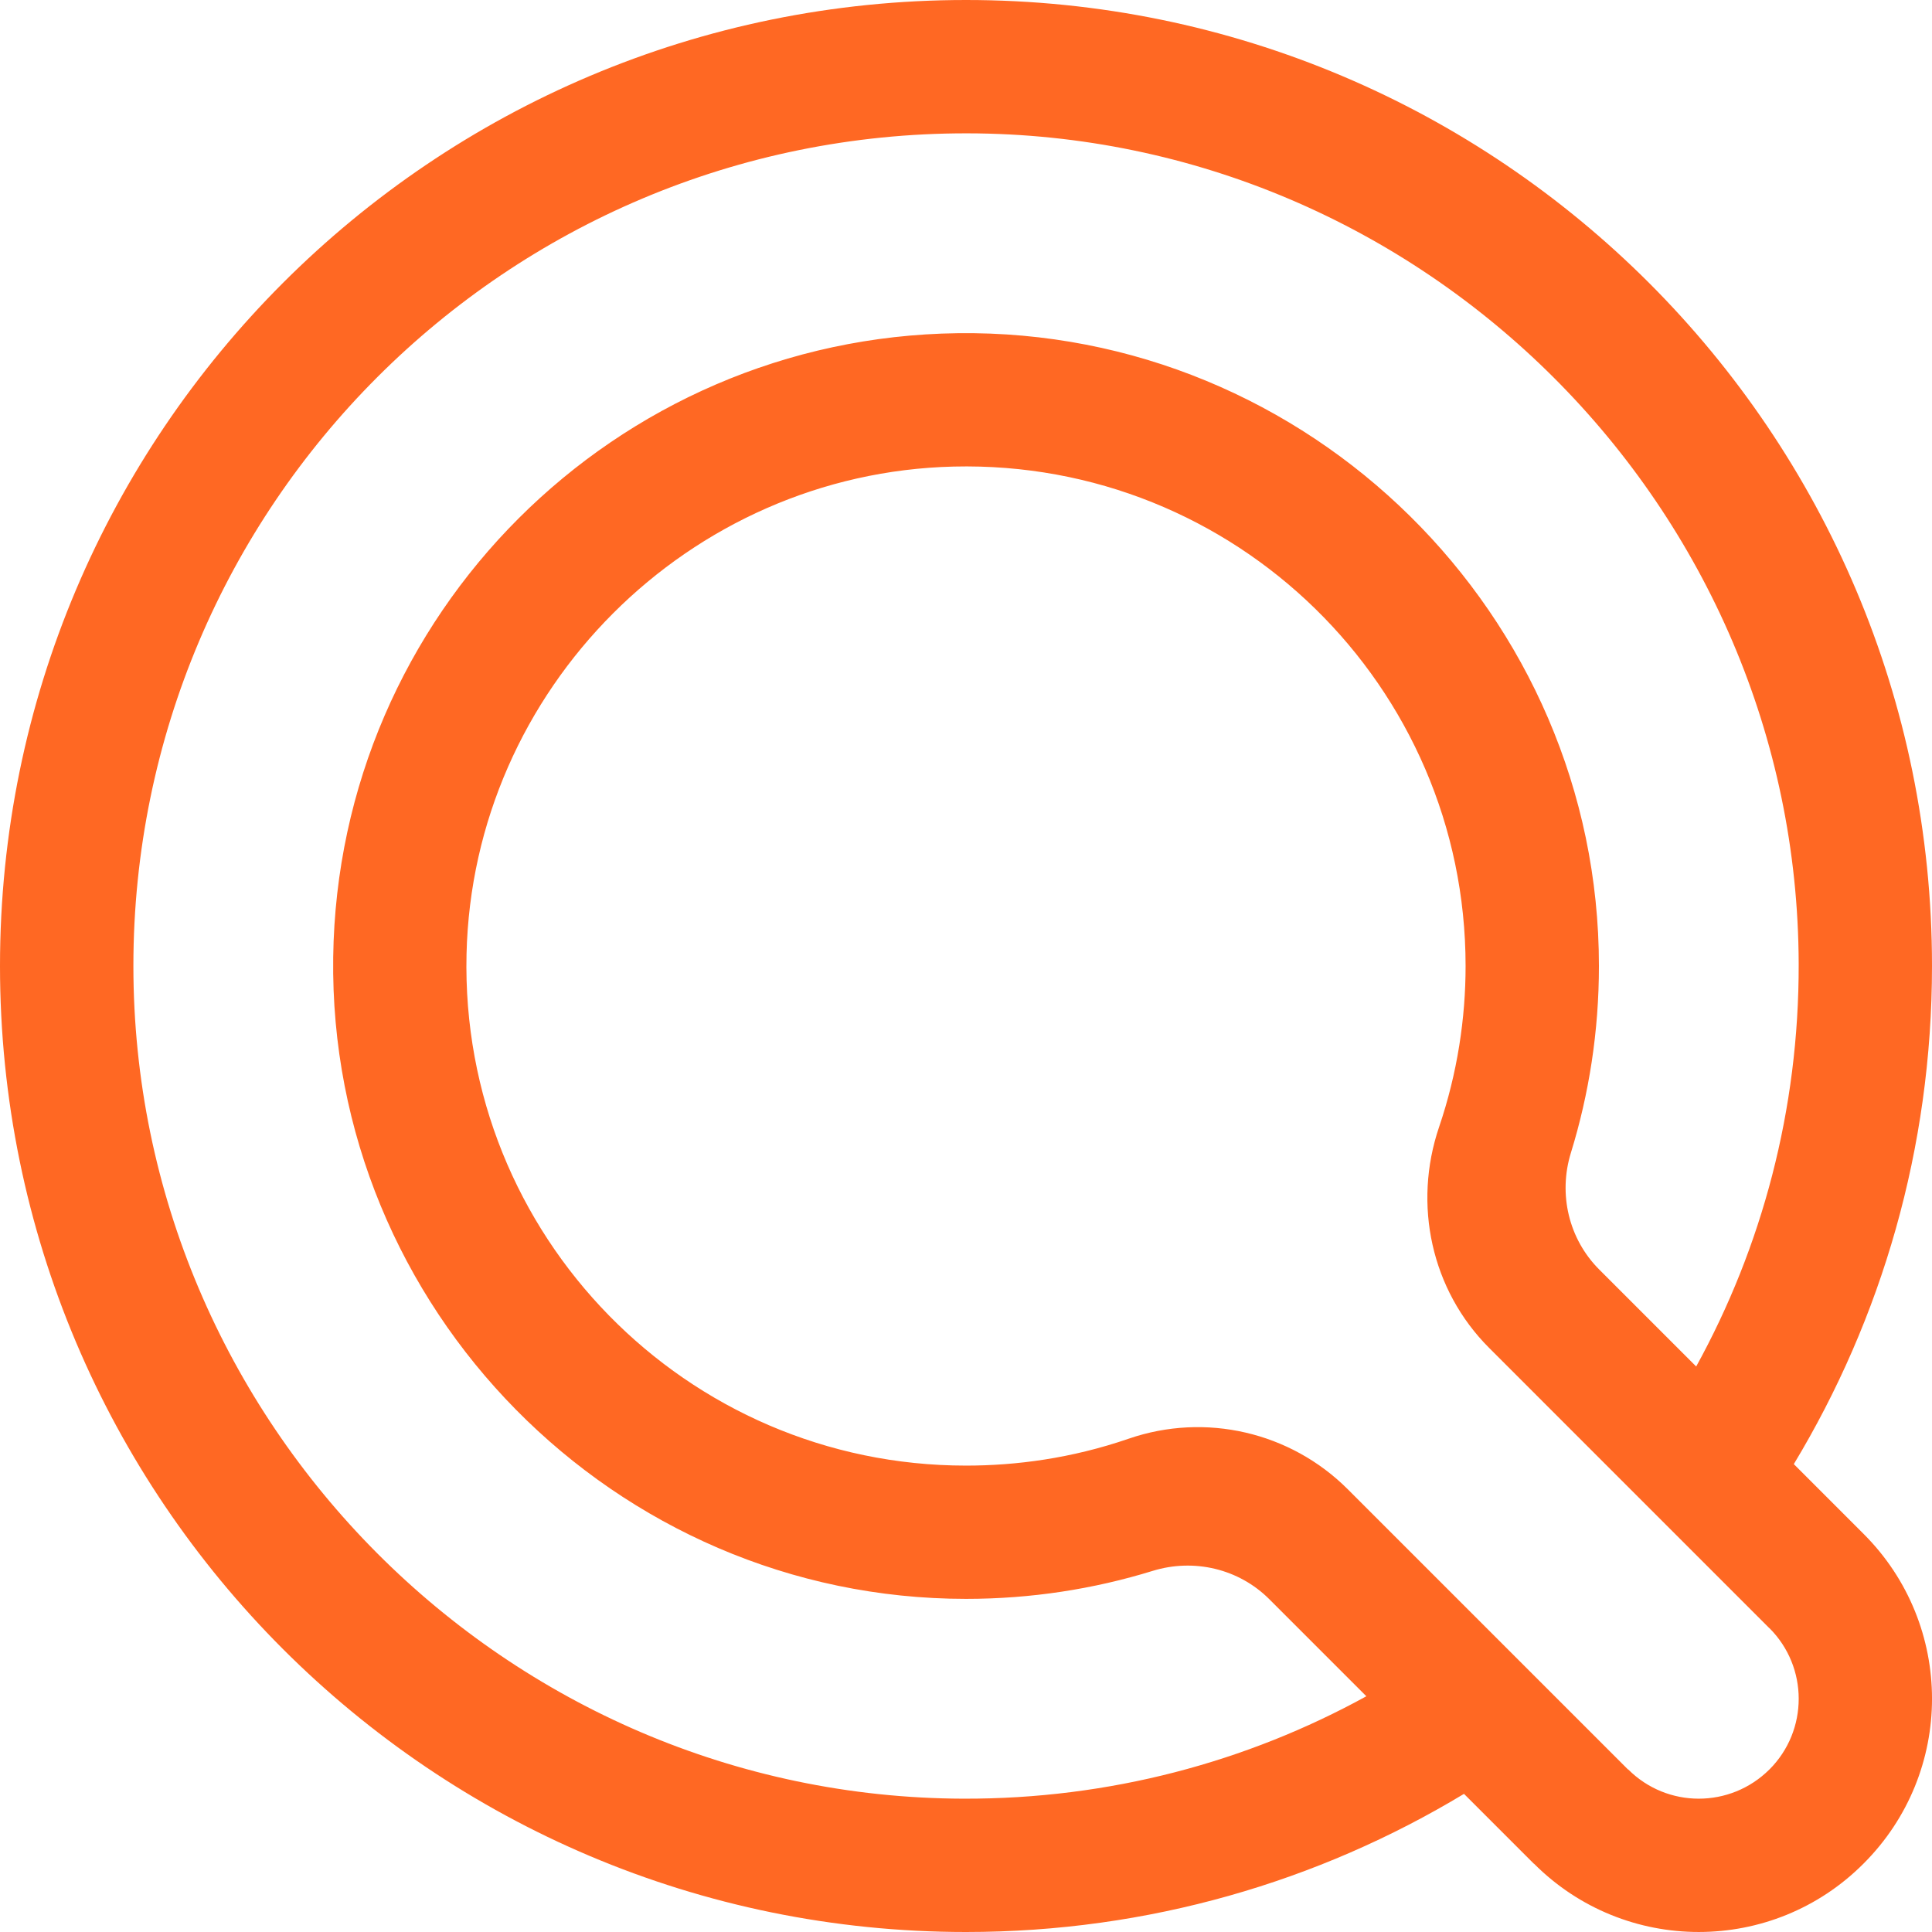
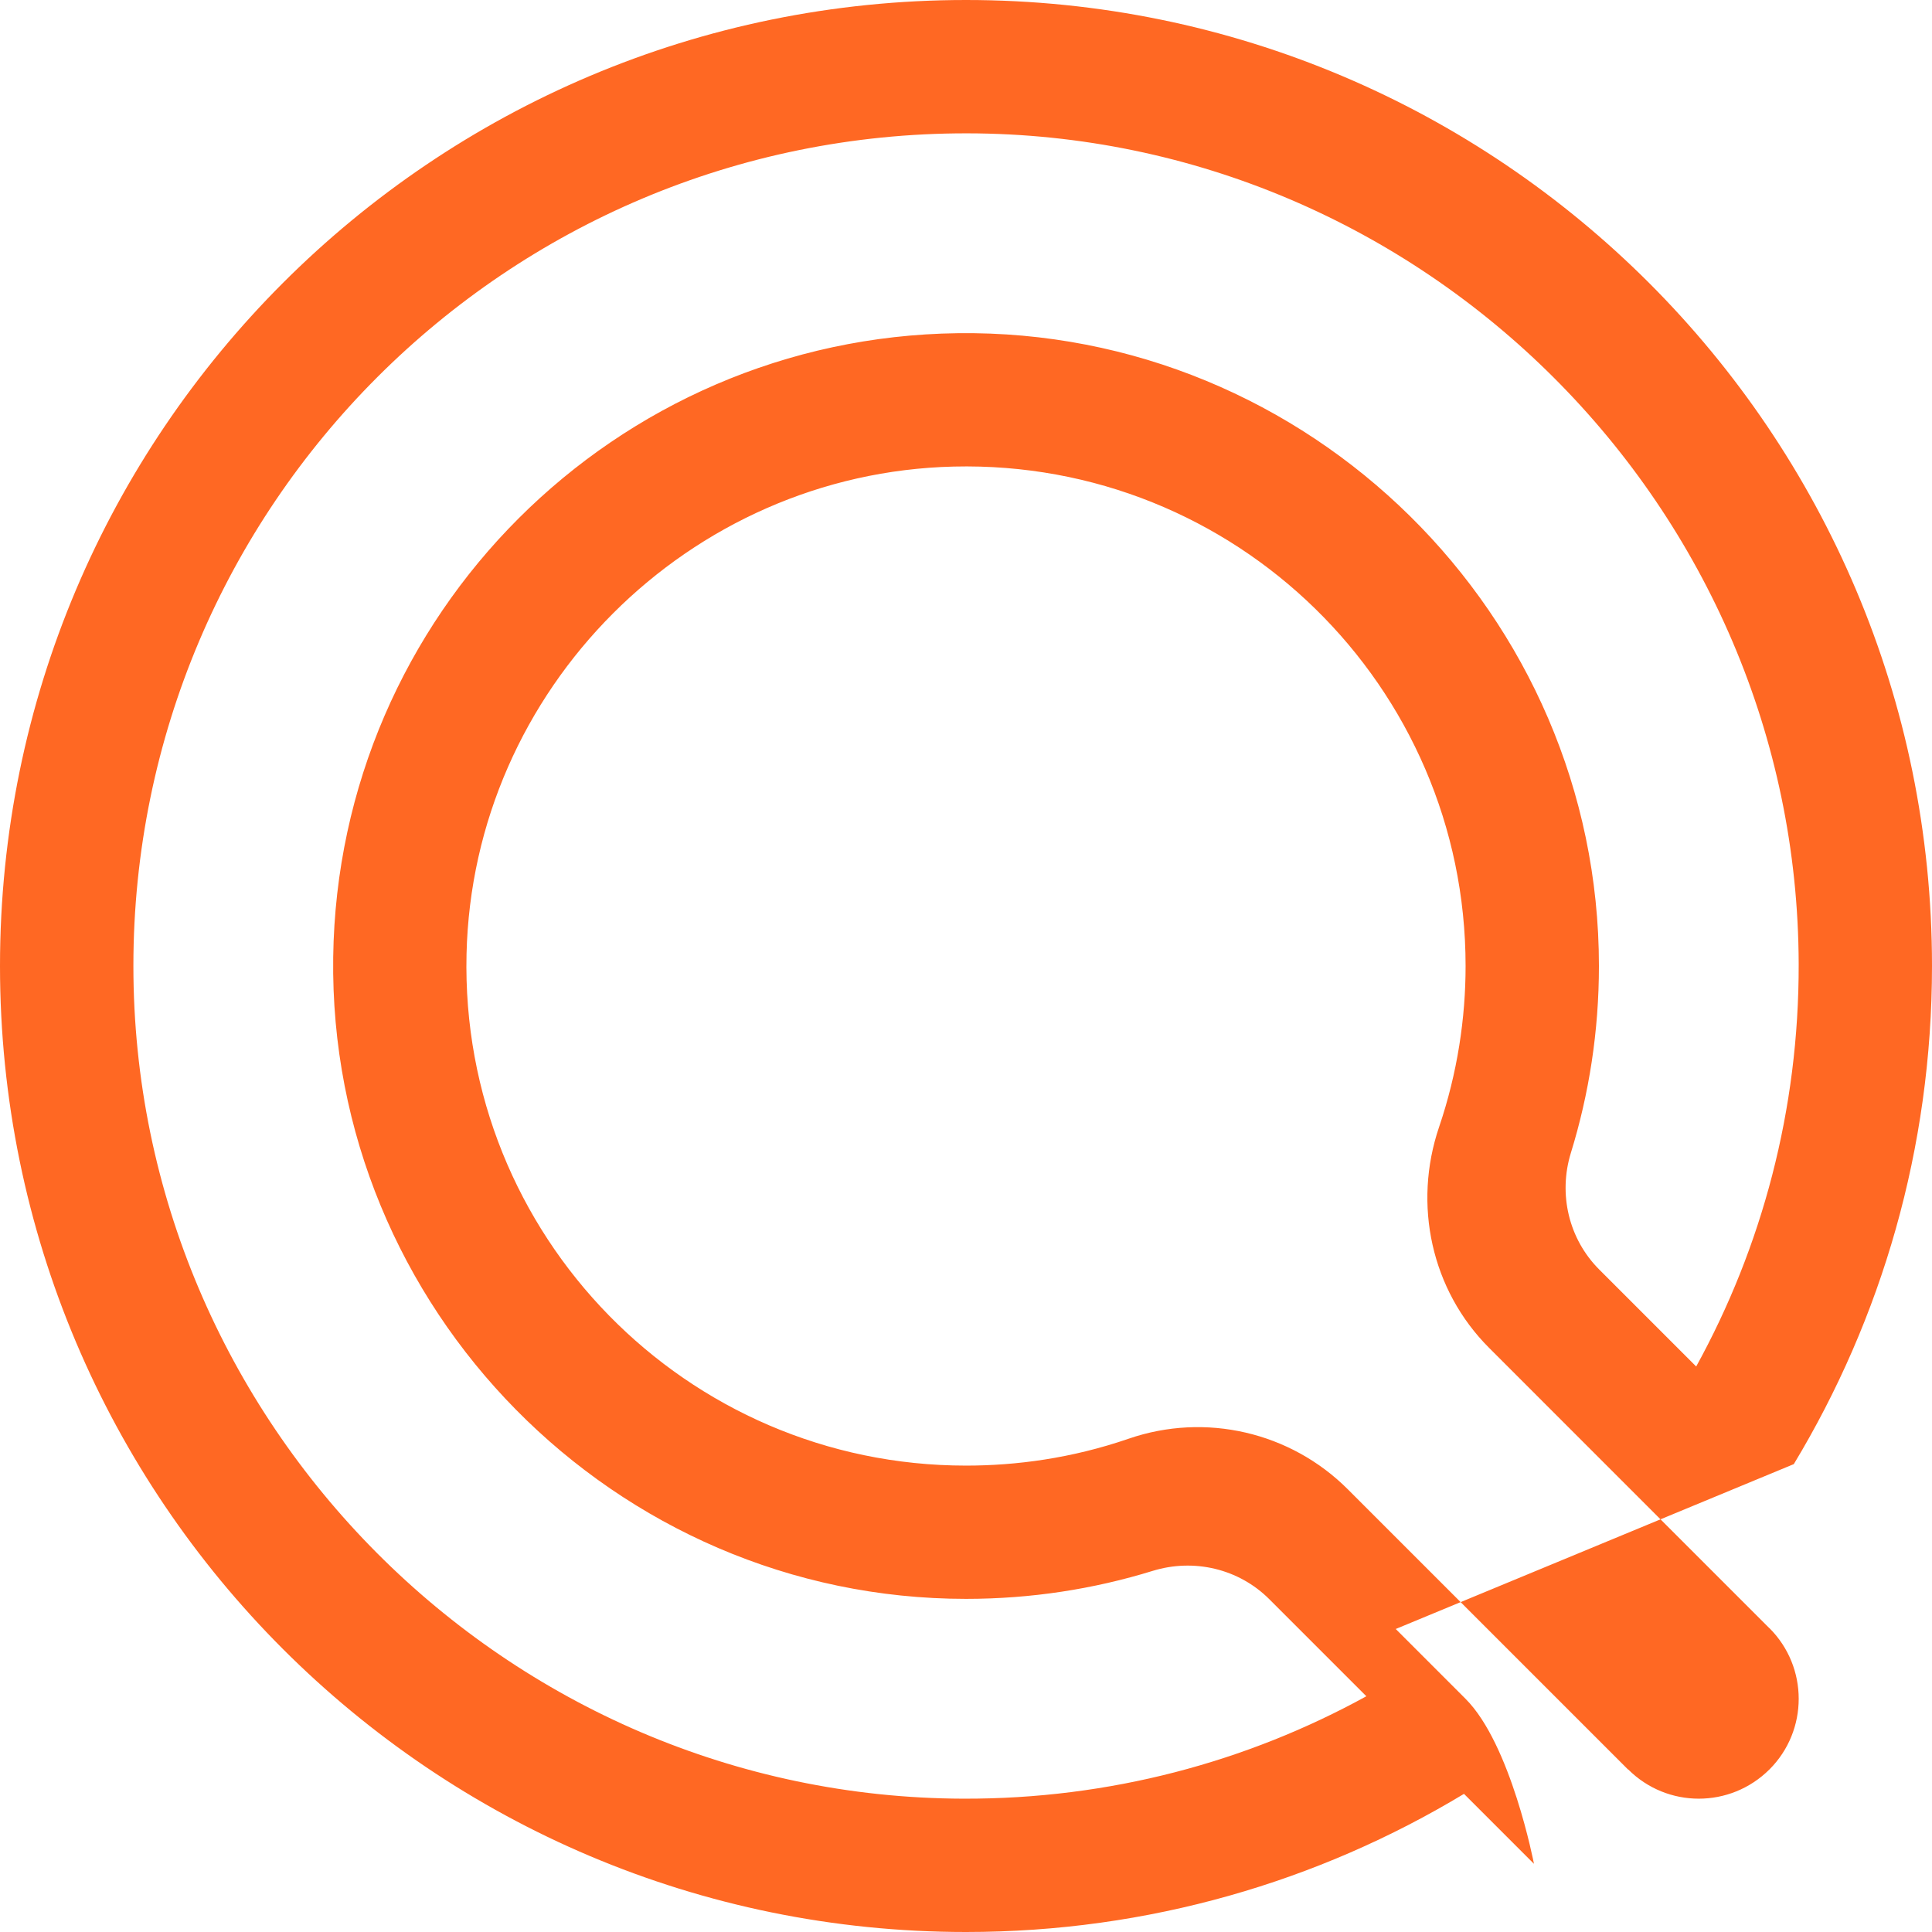
<svg xmlns="http://www.w3.org/2000/svg" id="Layer_2" data-name="Layer 2" viewBox="0 0 1086.73 1086.73">
  <defs>
    <style>
      .cls-1 {
        fill: #ff6823;
        stroke-width: 0px;
      }
    </style>
  </defs>
  <g id="Layer_1-2" data-name="Layer 1">
-     <path class="cls-1" d="M1009,823.55c49.34-81.8,77.73-177.68,77.73-280.2C1086.73,243.27,843.47,0,543.38,0S0,243.27,0,543.35s243.27,543.38,543.38,543.38c102.49,0,198.33-28.36,280.1-77.7l39.27,39.27.07-.03c51.18,51.28,134.28,51.28,185.42-.03,25.62-25.59,38.5-59.18,38.5-92.71s-12.88-67.16-38.47-92.71l-39.26-39.27ZM541.87,1011.74c-257.04-.81-466.92-211.5-466.84-468.54.08-258.77,210.03-468.51,468.93-468.2,256.91.31,467.18,210.32,467.78,467.23.19,82.09-20.71,159.28-57.65,226.41l-54.53-54.53c-17.18-17.18-23.12-42.44-15.95-65.66,10.25-33.22,15.77-68.51,15.77-105.1,0-197.62-163.13-358.51-360.74-355.93-192.78,2.52-348.58,158.23-351.22,350.95-2.71,197.64,158.3,360.98,355.96,360.98,36.53,0,71.79-5.5,104.98-15.74,23.21-7.16,48.47-1.22,65.64,15.96l54.56,54.56c-67.23,36.96-144.54,57.87-226.7,57.61ZM995.29,995.29c-21.98,21.92-57.51,21.95-79.47-.03l-.07.07-157.61-157.61c-32.27-32.27-80.11-43.33-123.26-28.47-32.16,11.08-63.41,15.14-91.51,15.14-157.41,0-284.62-129.42-280.95-287.69,3.45-149.07,124.98-270.68,274.06-274.26,158.35-3.79,287.9,123.43,287.9,280.92,0,29.19-4.53,60.01-14.91,90.57-14.79,43.56-4.39,91.71,28.14,124.24l74.28,74.3,83.37,83.37.03-.03c21.95,21.95,21.95,57.55,0,79.5Z" />
+     <path class="cls-1" d="M1009,823.55c49.34-81.8,77.73-177.68,77.73-280.2C1086.73,243.27,843.47,0,543.38,0S0,243.27,0,543.35s243.27,543.38,543.38,543.38c102.49,0,198.33-28.36,280.1-77.7l39.27,39.27.07-.03s-12.88-67.16-38.47-92.71l-39.26-39.27ZM541.87,1011.74c-257.04-.81-466.92-211.5-466.84-468.54.08-258.77,210.03-468.51,468.93-468.2,256.91.31,467.18,210.32,467.78,467.23.19,82.09-20.71,159.28-57.65,226.41l-54.53-54.53c-17.18-17.18-23.12-42.44-15.95-65.66,10.25-33.22,15.77-68.51,15.77-105.1,0-197.62-163.13-358.51-360.74-355.93-192.78,2.52-348.58,158.23-351.22,350.95-2.71,197.64,158.3,360.98,355.96,360.98,36.53,0,71.79-5.5,104.98-15.74,23.21-7.16,48.47-1.22,65.64,15.96l54.56,54.56c-67.23,36.96-144.54,57.87-226.7,57.61ZM995.29,995.29c-21.98,21.92-57.51,21.95-79.47-.03l-.07.07-157.61-157.61c-32.27-32.27-80.11-43.33-123.26-28.47-32.16,11.08-63.41,15.14-91.51,15.14-157.41,0-284.62-129.42-280.95-287.69,3.45-149.07,124.98-270.68,274.06-274.26,158.35-3.79,287.9,123.43,287.9,280.92,0,29.19-4.53,60.01-14.91,90.57-14.79,43.56-4.39,91.71,28.14,124.24l74.28,74.3,83.37,83.37.03-.03c21.95,21.95,21.95,57.55,0,79.5Z" />
  </g>
</svg>